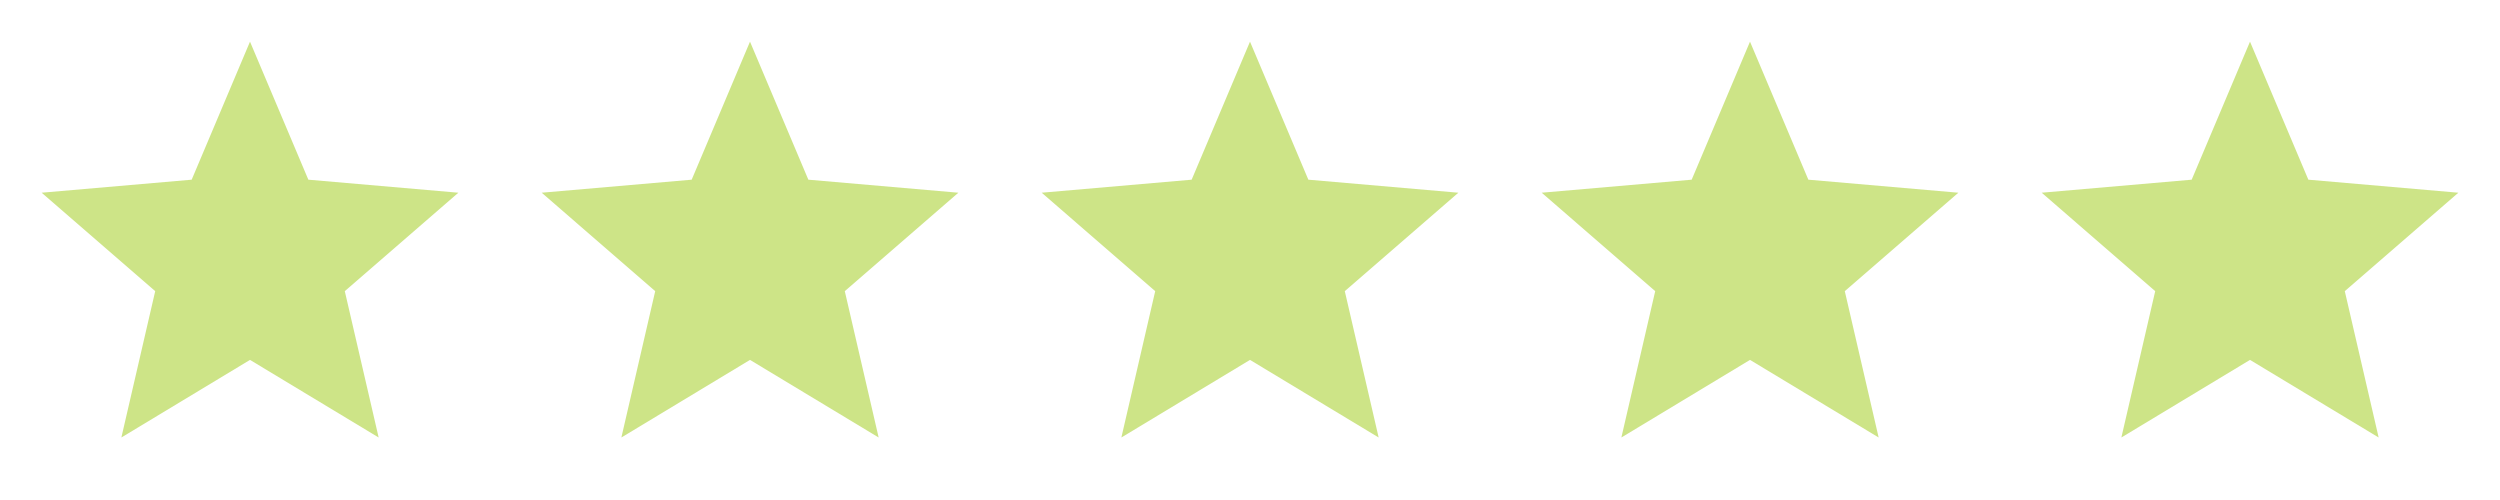
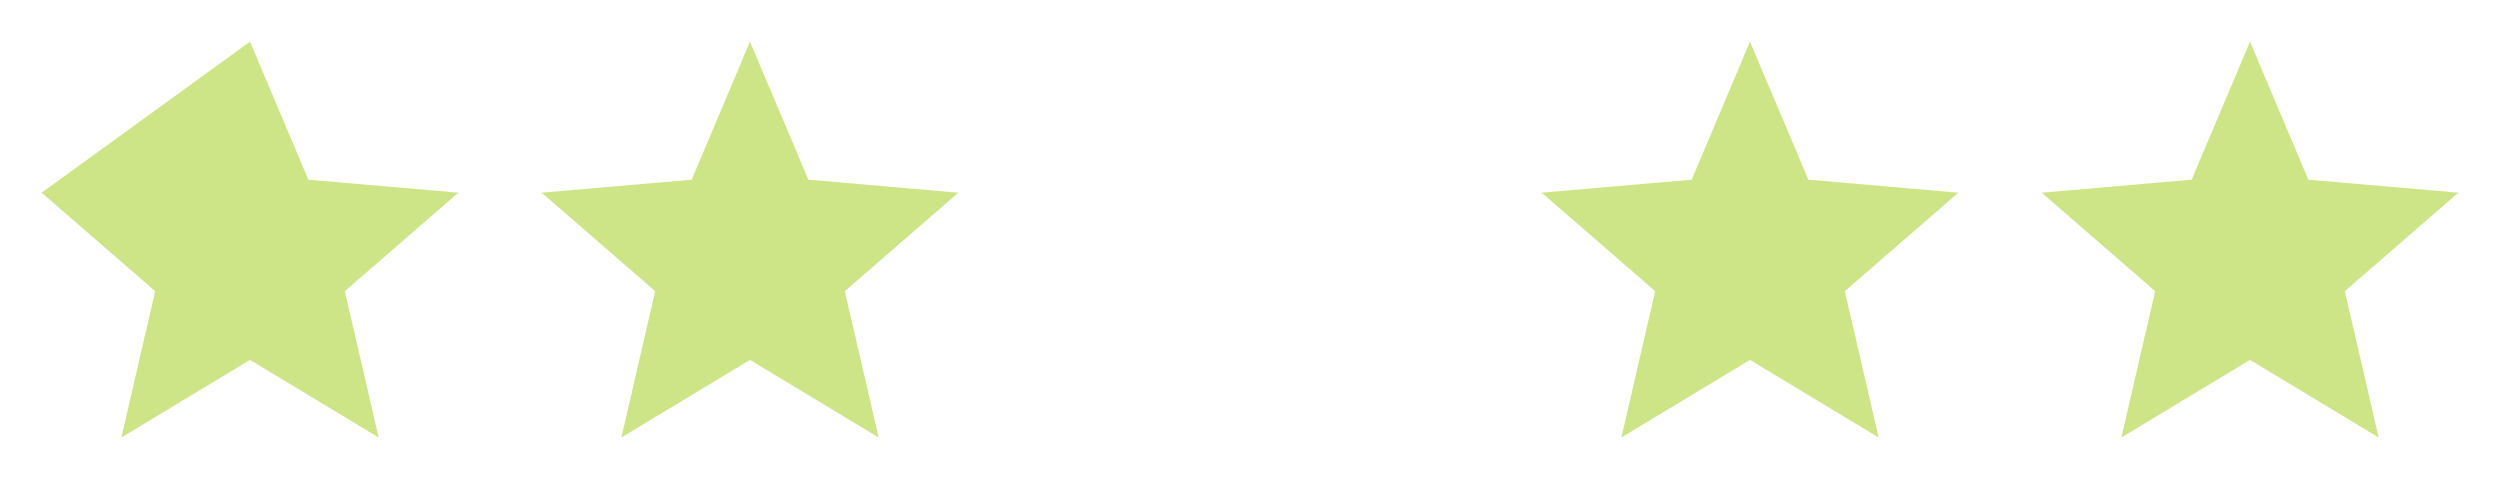
<svg xmlns="http://www.w3.org/2000/svg" width="95" height="19" viewBox="0 0 95 19" fill="none">
-   <path d="M4.612 16.625L5.898 11.064L1.583 7.323L7.284 6.828L9.5 1.583L11.717 6.828L17.417 7.323L13.102 11.064L14.389 16.625L9.5 13.676L4.612 16.625Z" fill="#CDE487" />
+   <path d="M4.612 16.625L5.898 11.064L1.583 7.323L9.5 1.583L11.717 6.828L17.417 7.323L13.102 11.064L14.389 16.625L9.5 13.676L4.612 16.625Z" fill="#CDE487" />
  <path d="M23.612 16.625L24.898 11.064L20.584 7.323L26.284 6.828L28.5 1.583L30.717 6.828L36.417 7.323L32.102 11.064L33.389 16.625L28.5 13.676L23.612 16.625Z" fill="#CDE487" />
-   <path d="M42.612 16.625L43.898 11.064L39.584 7.323L45.283 6.828L47.5 1.583L49.717 6.828L55.417 7.323L51.102 11.064L52.389 16.625L47.5 13.676L42.612 16.625Z" fill="#CDE487" />
  <path d="M61.612 16.625L62.898 11.064L58.584 7.323L64.284 6.828L66.5 1.583L68.717 6.828L74.417 7.323L70.102 11.064L71.389 16.625L66.5 13.676L61.612 16.625Z" fill="#CDE487" />
  <path d="M80.612 16.625L81.898 11.064L77.584 7.323L83.284 6.828L85.5 1.583L87.717 6.828L93.417 7.323L89.102 11.064L90.389 16.625L85.5 13.676L80.612 16.625Z" fill="#CDE487" />
</svg>